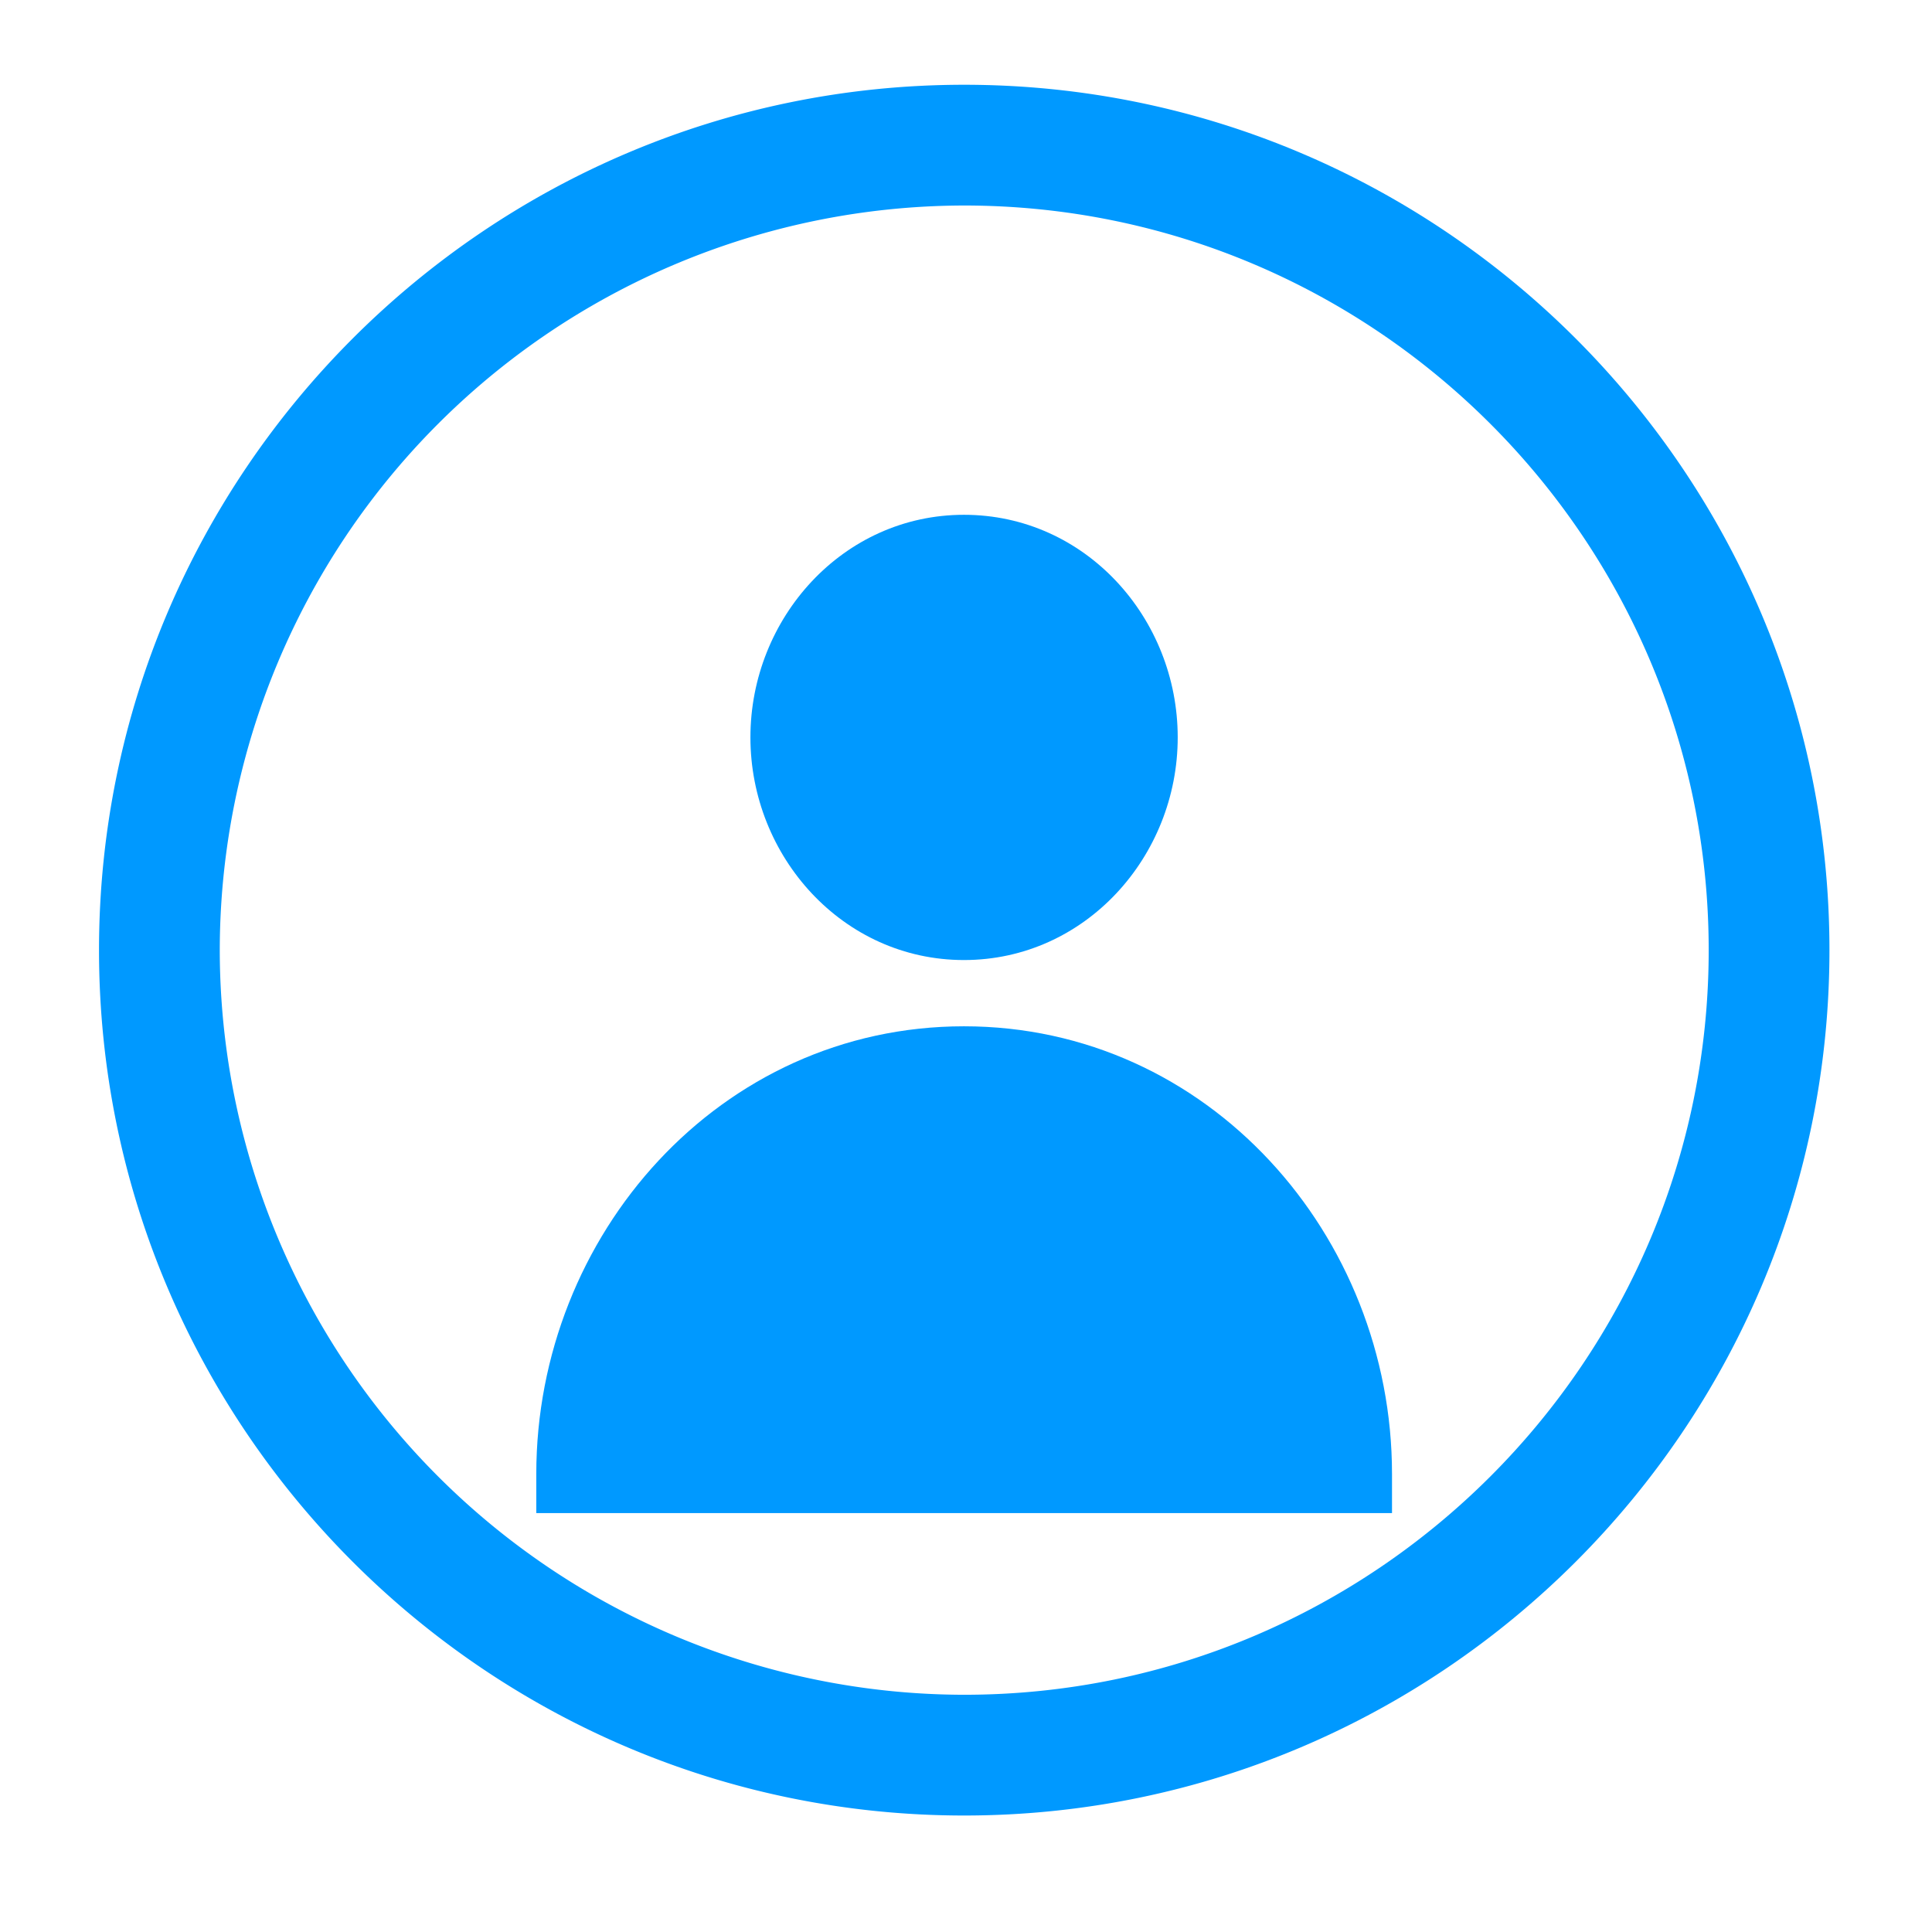
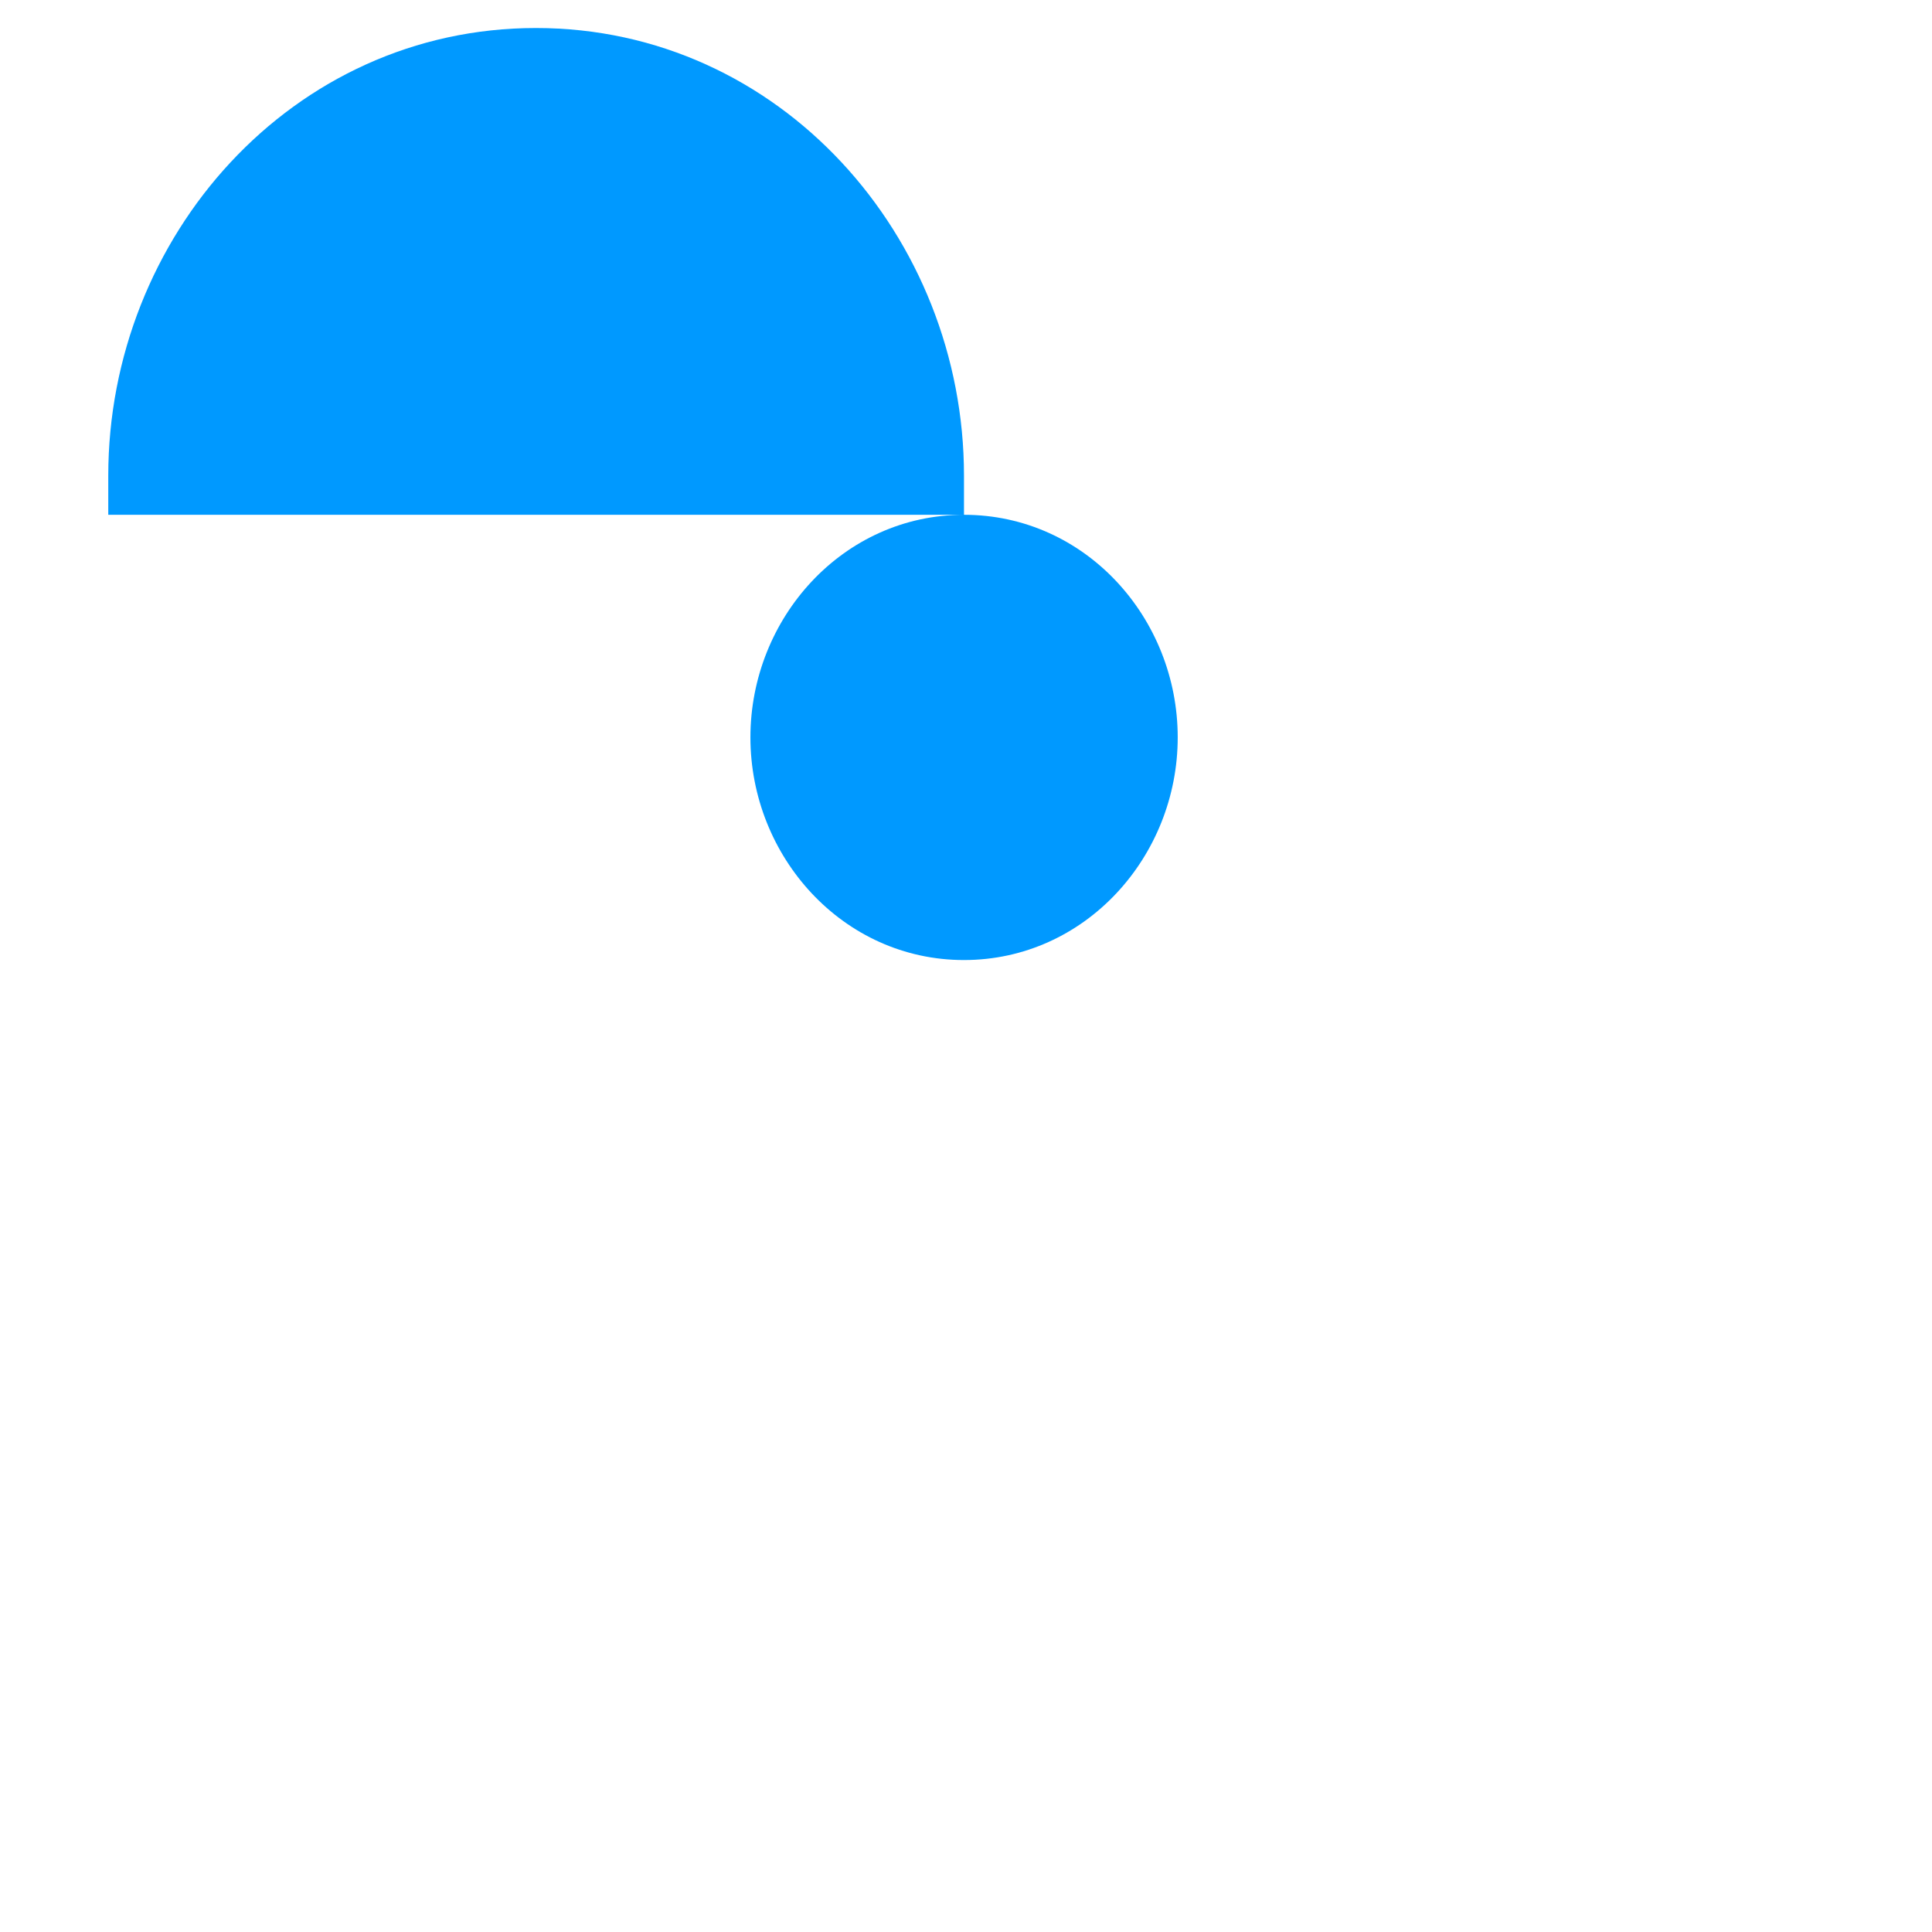
<svg xmlns="http://www.w3.org/2000/svg" width="24" height="24">
-   <path d="M11.975 6.395c-1.505 0-2.653 1.285-2.653 2.765s1.148 2.766 2.653 2.766 2.655-1.285 2.655-2.766-1.146-2.765-2.655-2.765h0zm5.317 12.401v-.486c0-2.965-2.283-5.561-5.317-5.561s-5.313 2.596-5.313 5.561v.486h10.63 0z" fill-rule="evenodd" fill="#09f" />
-   <path fill="#09f" d="M11.977 22.553c-5.926 0-10.747-4.822-10.747-10.75s4.821-10.75 10.747-10.75 10.749 4.822 10.749 10.75-4.822 10.75-10.749 10.75zm0-20a9.26 9.26 0 0 0-9.247 9.25 9.26 9.26 0 0 0 9.247 9.25c5.1 0 9.249-4.149 9.249-9.25s-4.149-9.25-9.249-9.25z" />
+   <path d="M11.975 6.395c-1.505 0-2.653 1.285-2.653 2.765s1.148 2.766 2.653 2.766 2.655-1.285 2.655-2.766-1.146-2.765-2.655-2.765h0zv-.486c0-2.965-2.283-5.561-5.317-5.561s-5.313 2.596-5.313 5.561v.486h10.63 0z" fill-rule="evenodd" fill="#09f" />
</svg>